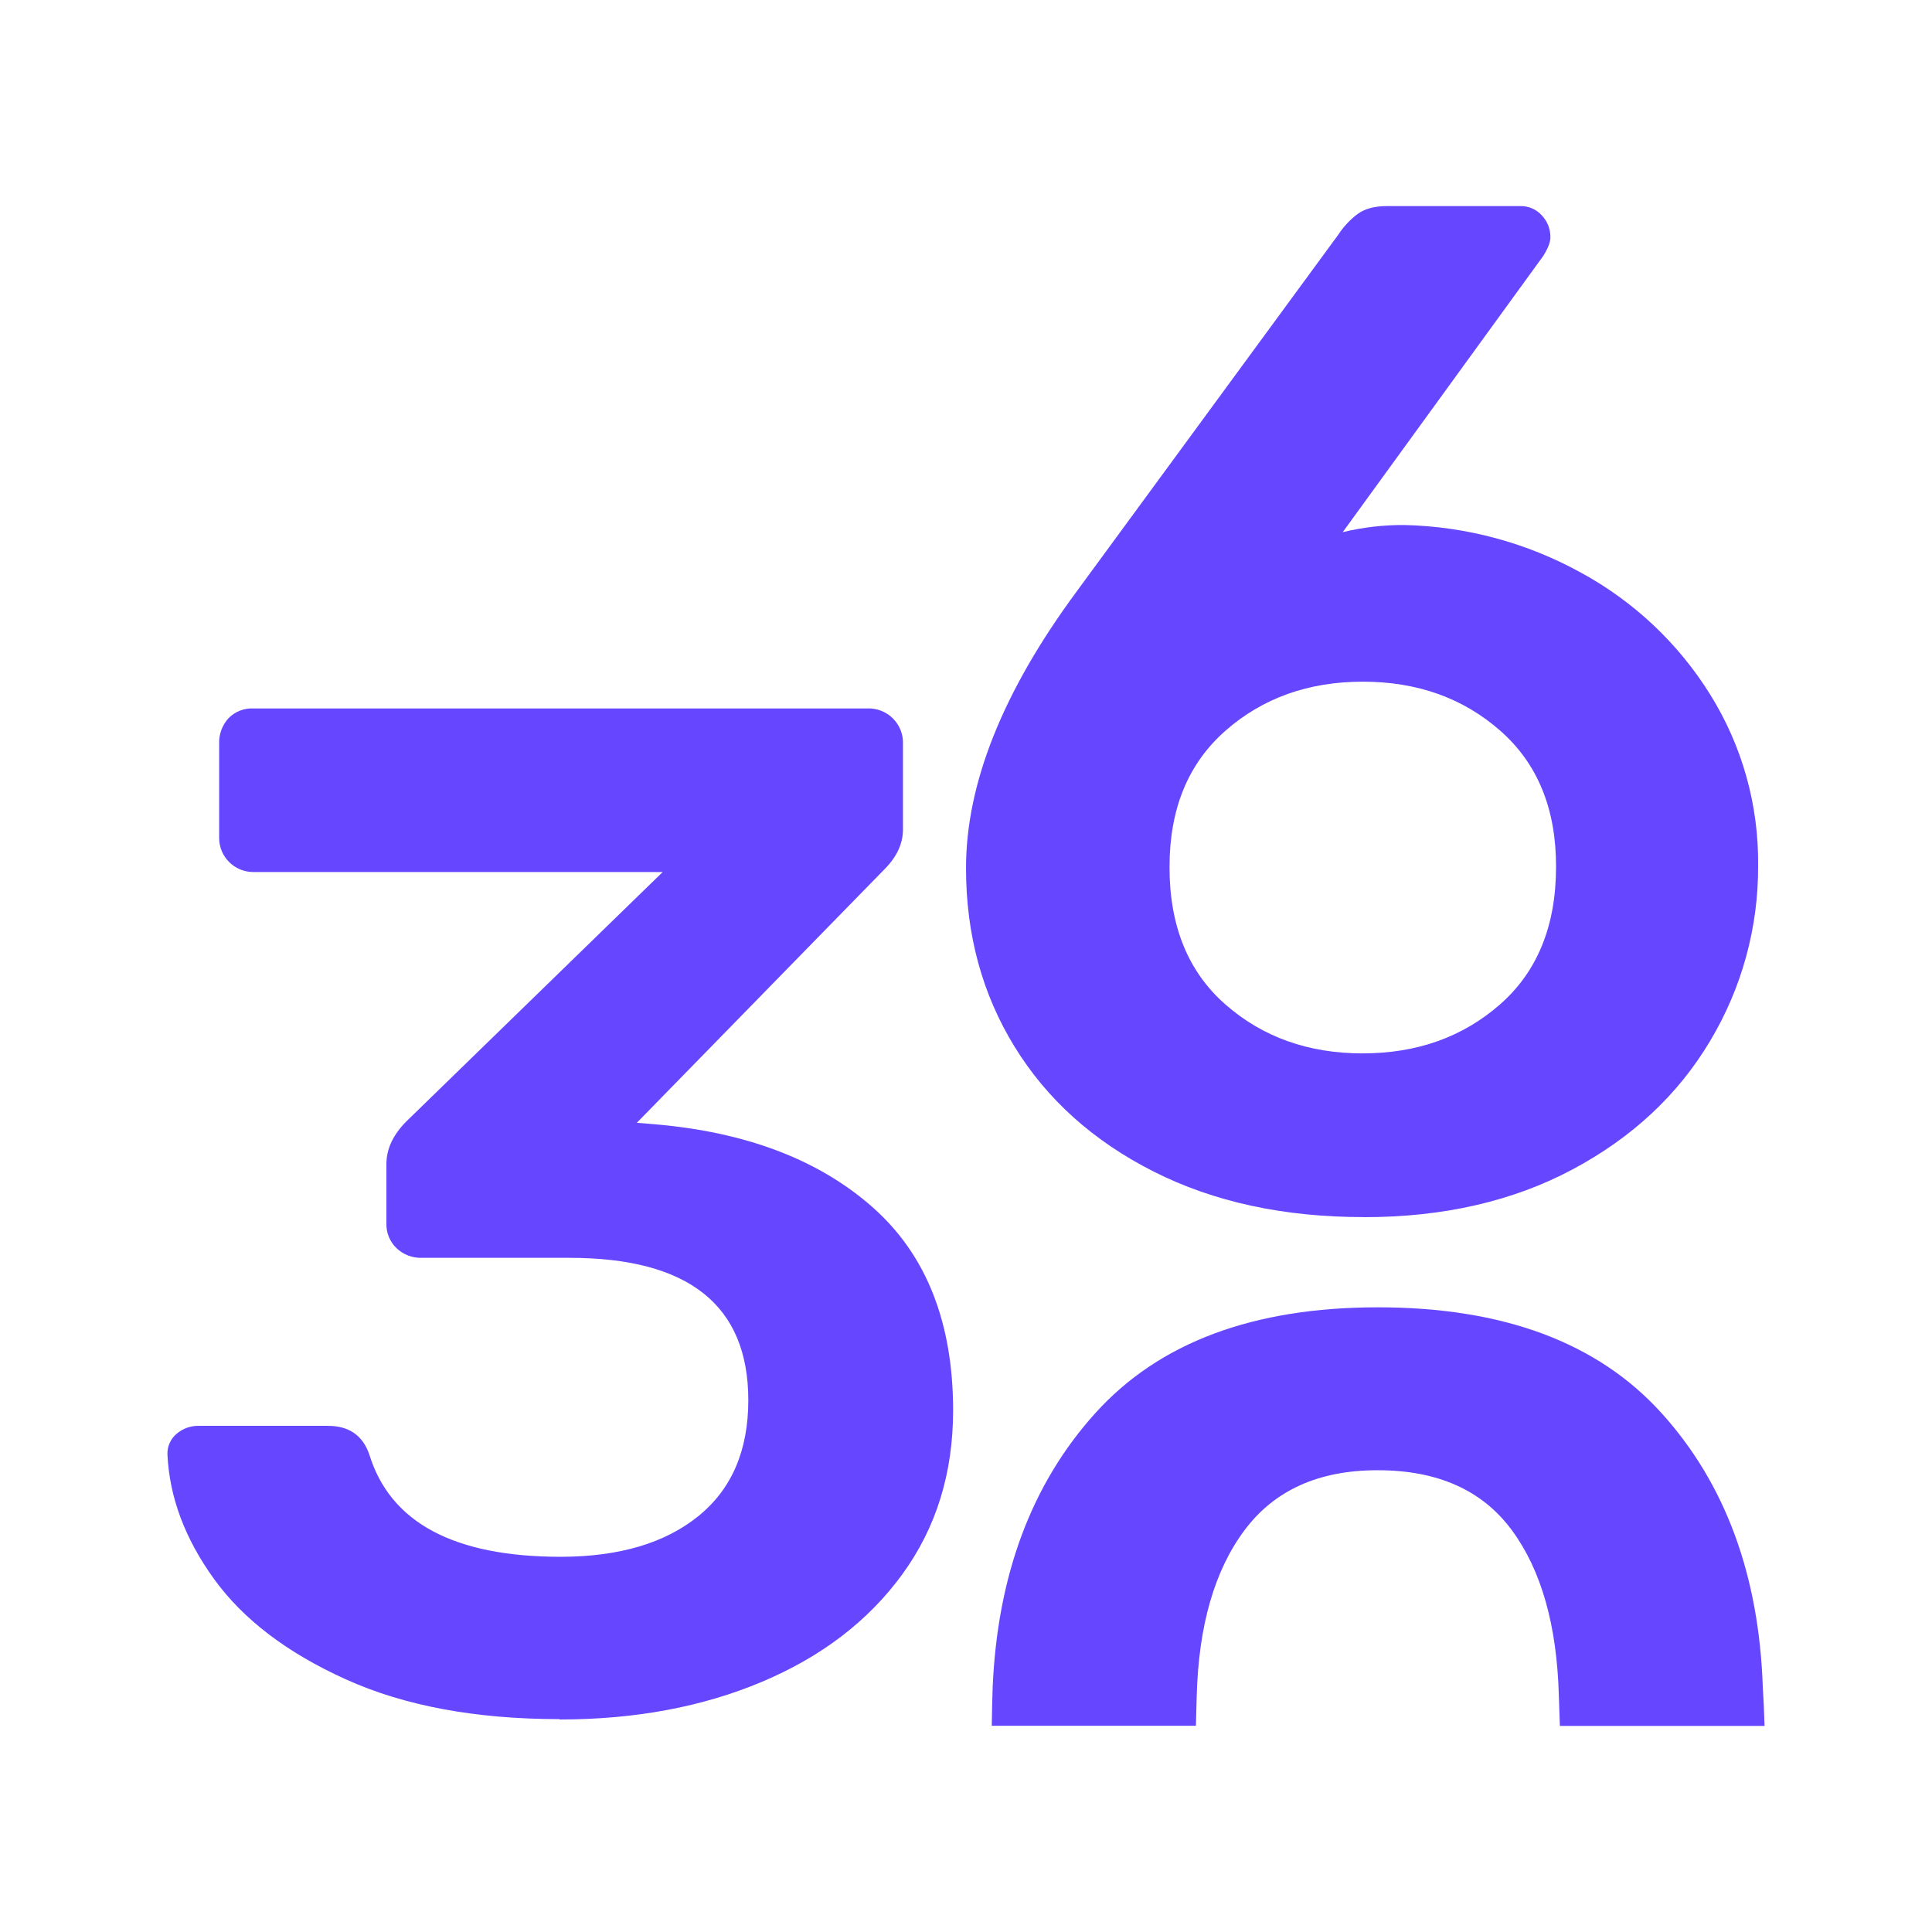
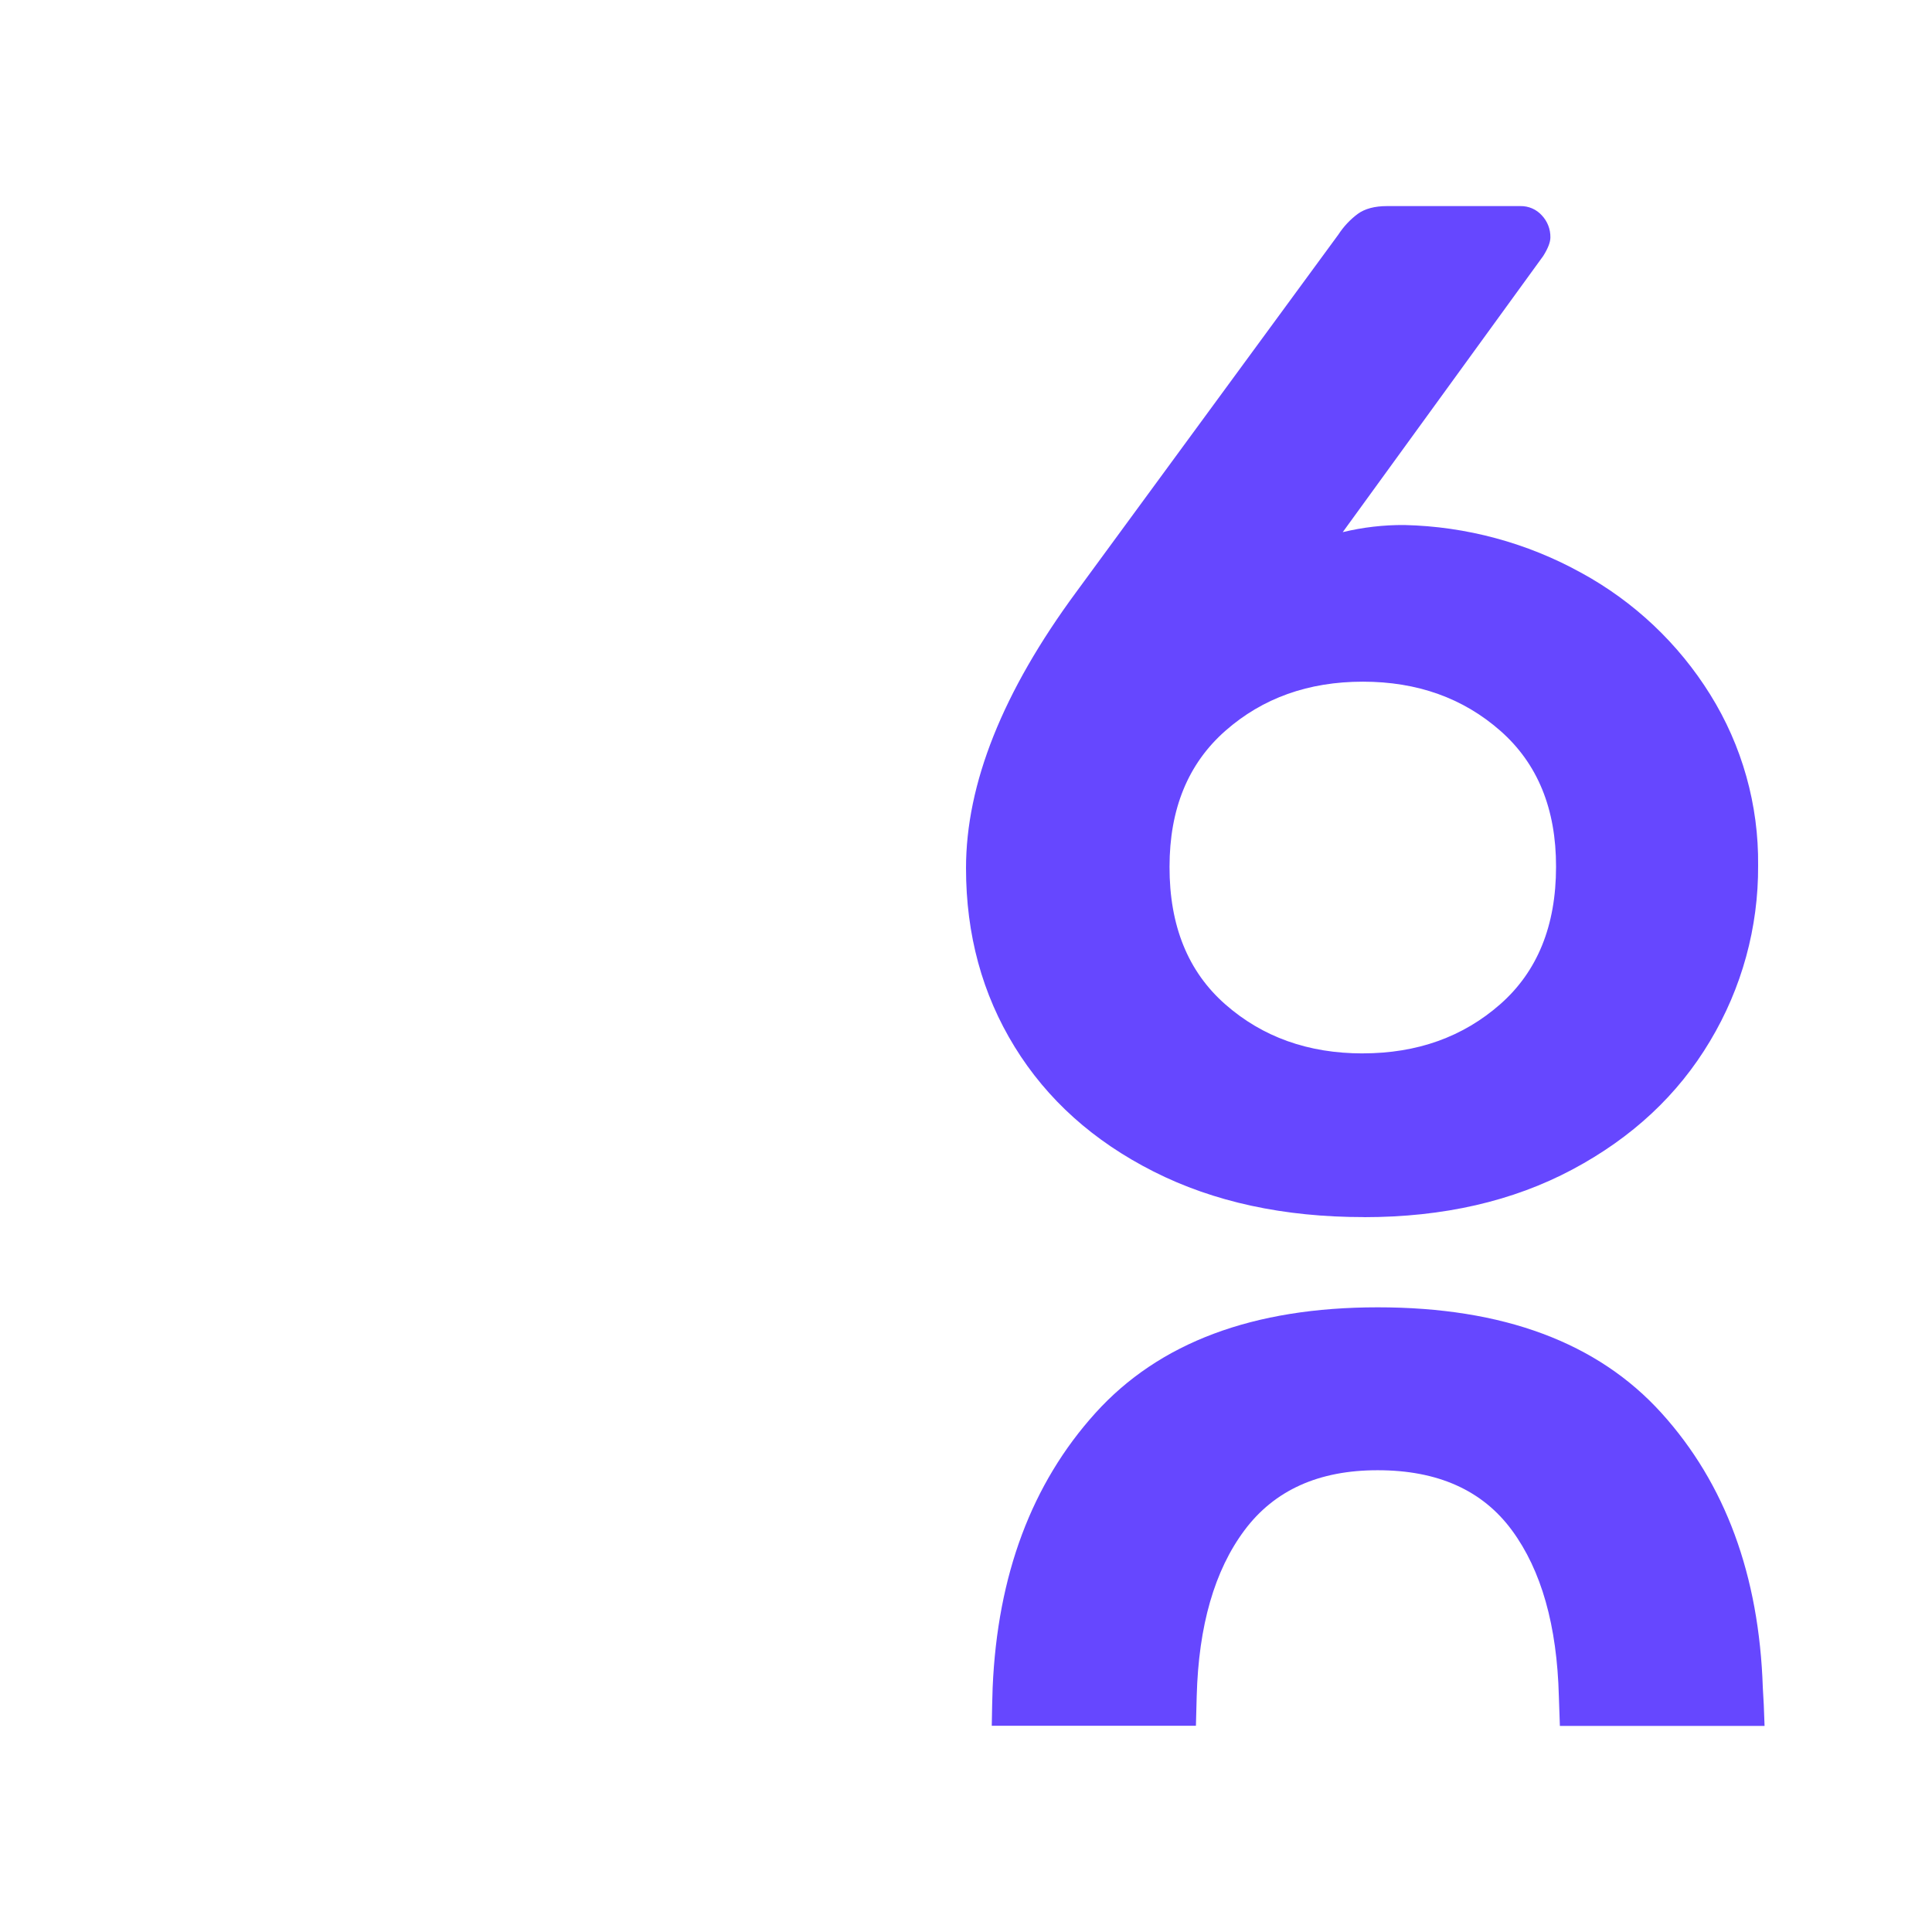
<svg xmlns="http://www.w3.org/2000/svg" height="300" viewBox="0 0 300 300" width="300">
  <g fill="none" transform="translate(-106 -106)">
    <path d="m0 0h512v512h-512z" />
    <g fill="#6647ff">
-       <path d="m192.906 373c11.696 0 22.174-1.953 31.434-5.86s16.519-9.47 21.775-16.691c5.253-7.218 7.881-15.692 7.884-25.425 0-13.707-4.184-24.244-12.552-31.611-8.368-7.367-19.667-11.65-33.897-12.848l-2.662-.219 38.436-39.349c1.918-1.914 2.888-3.981 2.888-6.192v-13.271c.061-1.484-.504-2.926-1.559-3.976s-2.505-1.613-3.996-1.552h-95.298c-1.457-.072-2.875.486-3.888 1.531-.983 1.088-1.5 2.515-1.441 3.976v14.593c-.005 1.408.554 2.76 1.555 3.756s2.36 1.553 3.775 1.547h63.541l-39.77 38.691c-2.086 2.086-3.129 4.298-3.129 6.636v9.285c-.032 1.412.525 2.774 1.539 3.762 1.065 1.036 2.513 1.59 4.001 1.531h22.883c18.511 0 27.768 7.369 27.772 22.107 0 7.827-2.592 13.833-7.777 18.018-5.184 4.186-12.294 6.285-21.329 6.299-16.589 0-26.506-5.305-29.752-15.915-1.026-2.95-3.174-4.424-6.443-4.42h-20.006c-1.258-.029-2.483.403-3.442 1.215-.954.788-1.488 1.972-1.447 3.206.298 6.632 2.705 13.081 7.223 19.345 4.517 6.265 11.331 11.459 20.442 15.584 9.107 4.124 20.178 6.188 33.214 6.192" />
      <path d="m317.599 269.572c-8.451 0-15.568-2.543-21.349-7.628-5.781-5.086-8.664-12.202-8.646-21.348 0-8.993 2.891-16.033 8.672-21.118 5.781-5.086 12.898-7.628 21.349-7.628 8.451 0 15.568 2.543 21.349 7.628 5.781 5.086 8.664 12.125 8.647 21.118 0 9.147-2.891 16.261-8.672 21.343-5.781 5.082-12.898 7.625-21.349 7.628m.226 25.433c12.302 0 23.085-2.47 32.347-7.409 9.263-4.939 16.379-11.577 21.349-19.913 4.952-8.249 7.538-17.69 7.476-27.297.104-9.375-2.48-18.585-7.45-26.551-4.923-7.911-11.822-14.419-20.025-18.892-8.414-4.652-17.84-7.196-27.464-7.414-3.22-.021-6.431.352-9.56 1.108l31.136-42.89c.739-1.178 1.109-2.138 1.109-2.88.02-1.271-.459-2.5-1.335-3.426-.848-.937-2.065-1.461-3.332-1.435h-20.692c-1.931 0-3.45.408-4.559 1.215-1.183.884-2.2 1.97-3.004 3.207l-40.696 55.497c-11.419 15.481-17.127 29.778-17.124 42.89 0 10.321 2.519 19.571 7.558 27.751 5.039 8.18 12.227 14.63 21.565 19.352 9.338 4.725 20.235 7.084 32.691 7.077" />
      <path d="m380 374c-.072-2.391-.162-4.371-.271-5.939-.579-17.47-5.822-31.683-15.728-42.638-9.906-10.955-24.596-16.43-44.07-16.423-19.345 0-33.96 5.474-43.845 16.423-9.885 10.949-15.201 25.153-15.948 42.613-.056 1.573-.102 3.556-.138 5.939h31.701c.036-1.773.077-3.331.123-4.612.293-10.932 2.766-19.513 7.419-25.744 4.653-6.231 11.554-9.338 20.703-9.321 9.306 0 16.246 3.107 20.821 9.321s7.005 14.804 7.291 25.769c.061 1.604.112 3.131.159 4.612z" />
    </g>
  </g>
</svg>